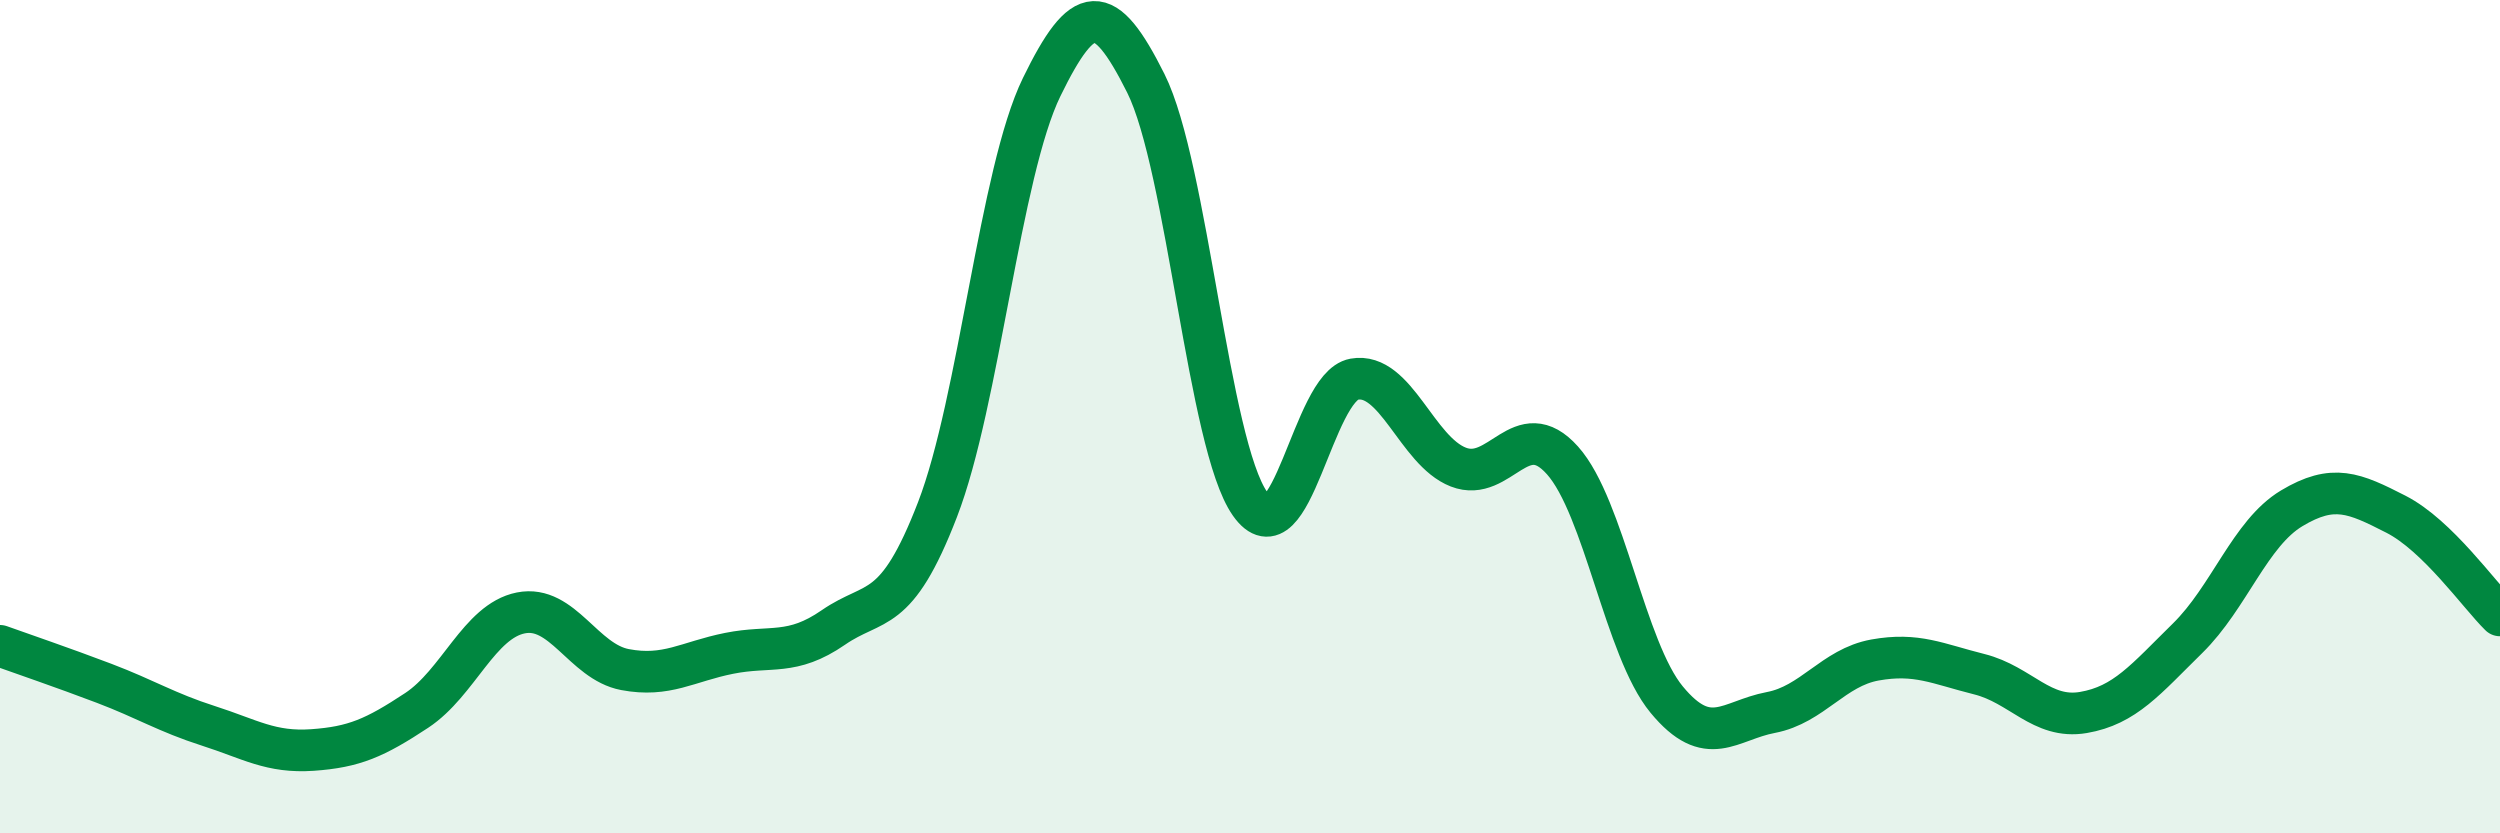
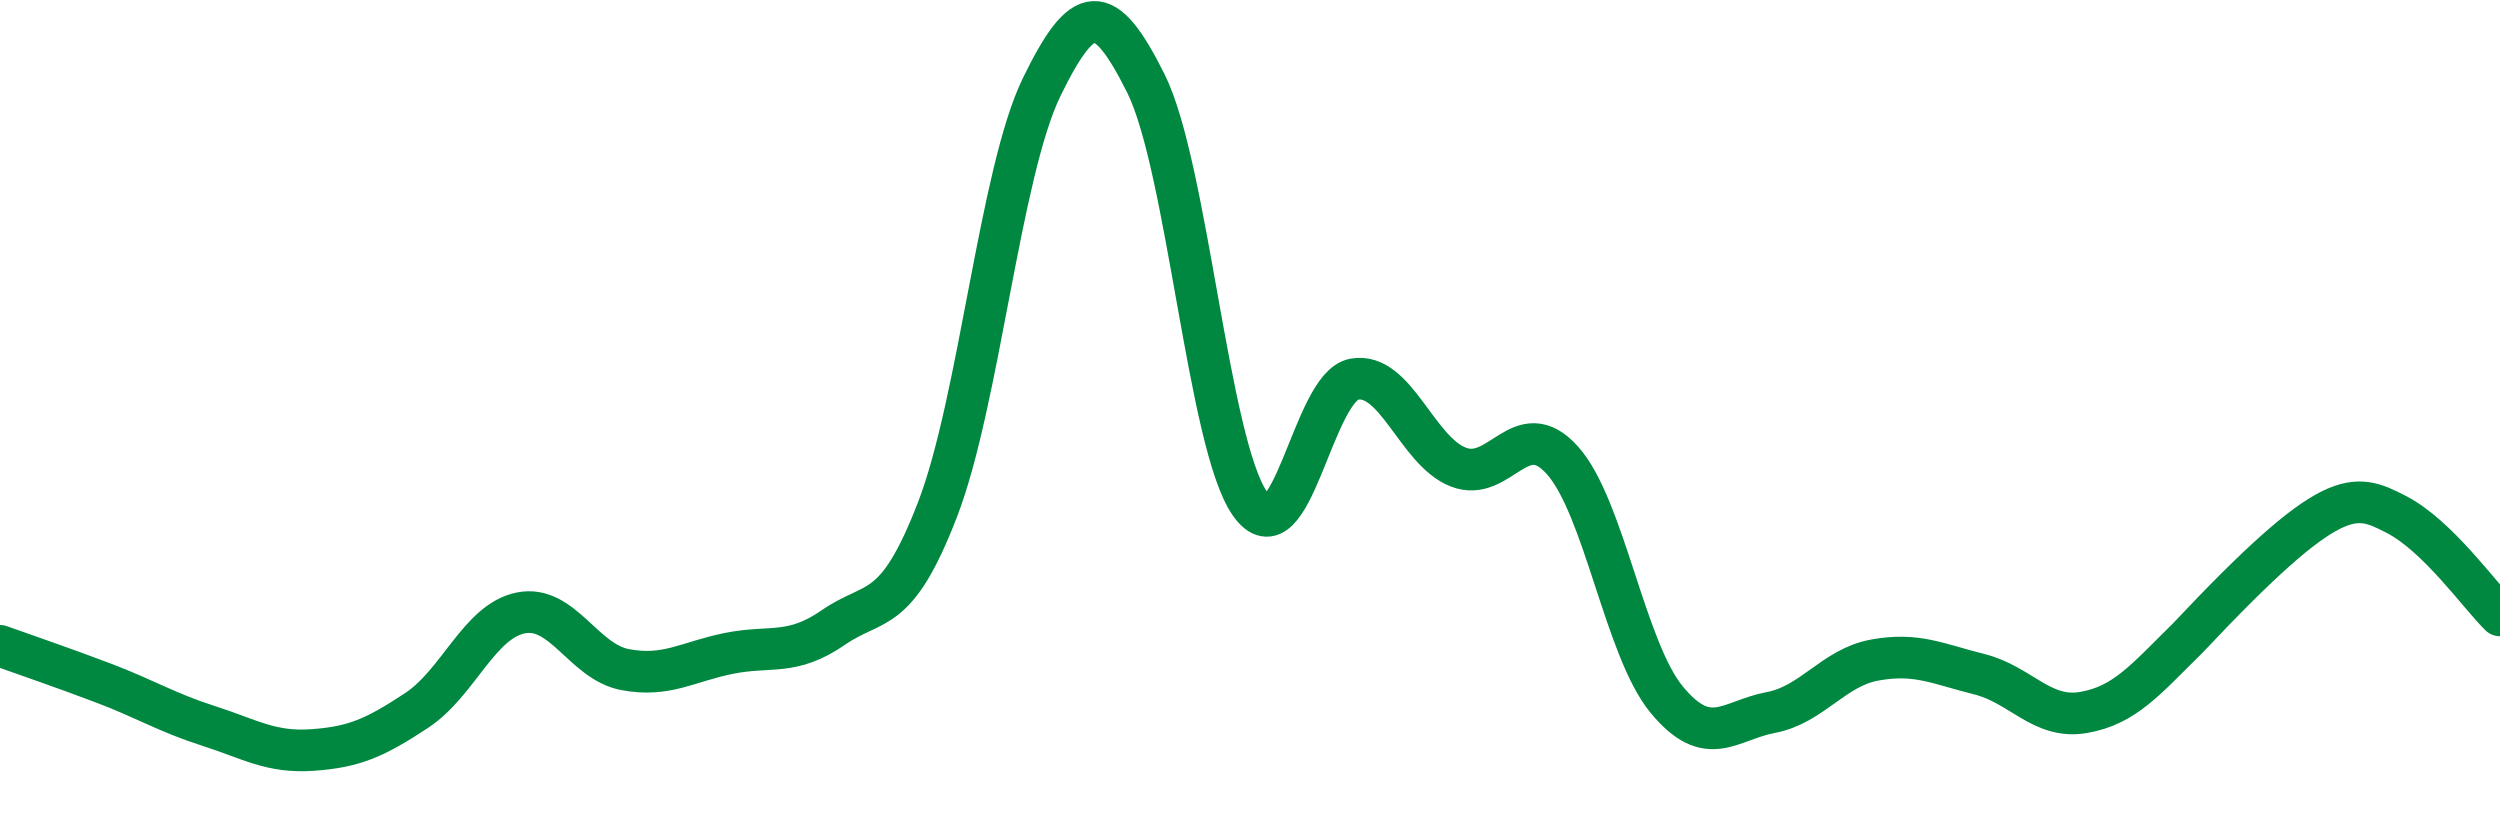
<svg xmlns="http://www.w3.org/2000/svg" width="60" height="20" viewBox="0 0 60 20">
-   <path d="M 0,15.5 C 0.5,15.68 1.5,16.02 2.5,16.4 C 3.5,16.78 4,17.1 5,17.42 C 6,17.74 6.5,18.07 7.5,18 C 8.5,17.93 9,17.71 10,17.05 C 11,16.39 11.5,14.91 12.5,14.71 C 13.5,14.51 14,15.88 15,16.07 C 16,16.26 16.5,15.88 17.5,15.68 C 18.5,15.48 19,15.75 20,15.06 C 21,14.37 21.5,14.82 22.5,12.23 C 23.5,9.64 24,4.14 25,2.09 C 26,0.04 26.5,0 27.5,2 C 28.5,4 29,10.67 30,12.09 C 31,13.51 31.5,9.28 32.5,9.1 C 33.5,8.92 34,10.82 35,11.21 C 36,11.6 36.5,9.93 37.5,11.05 C 38.5,12.17 39,15.58 40,16.79 C 41,18 41.5,17.29 42.5,17.1 C 43.5,16.91 44,16.02 45,15.84 C 46,15.66 46.5,15.93 47.5,16.18 C 48.5,16.43 49,17.27 50,17.1 C 51,16.93 51.5,16.3 52.5,15.32 C 53.5,14.34 54,12.8 55,12.2 C 56,11.6 56.5,11.83 57.5,12.34 C 58.5,12.85 59.5,14.28 60,14.77L60 20L0 20Z" fill="#008740" opacity="0.1" stroke-linecap="round" stroke-linejoin="round" />
-   <path d="M 0,15.5 C 0.5,15.68 1.5,16.02 2.5,16.4 C 3.5,16.78 4,17.1 5,17.42 C 6,17.74 6.5,18.07 7.5,18 C 8.5,17.93 9,17.71 10,17.05 C 11,16.39 11.5,14.91 12.5,14.71 C 13.5,14.51 14,15.88 15,16.07 C 16,16.26 16.5,15.88 17.5,15.68 C 18.5,15.48 19,15.75 20,15.06 C 21,14.37 21.5,14.82 22.5,12.23 C 23.5,9.64 24,4.14 25,2.09 C 26,0.04 26.5,0 27.5,2 C 28.5,4 29,10.67 30,12.09 C 31,13.51 31.5,9.28 32.5,9.1 C 33.5,8.92 34,10.82 35,11.21 C 36,11.6 36.5,9.93 37.5,11.05 C 38.5,12.17 39,15.58 40,16.79 C 41,18 41.5,17.29 42.5,17.1 C 43.5,16.91 44,16.02 45,15.84 C 46,15.66 46.5,15.93 47.5,16.18 C 48.5,16.43 49,17.27 50,17.1 C 51,16.93 51.5,16.3 52.5,15.32 C 53.5,14.34 54,12.8 55,12.2 C 56,11.6 56.5,11.83 57.5,12.34 C 58.5,12.85 59.5,14.28 60,14.77" stroke="#008740" stroke-width="1" fill="none" stroke-linecap="round" stroke-linejoin="round" />
+   <path d="M 0,15.5 C 0.5,15.68 1.5,16.02 2.5,16.4 C 3.5,16.78 4,17.1 5,17.42 C 6,17.74 6.5,18.07 7.5,18 C 8.5,17.93 9,17.71 10,17.05 C 11,16.39 11.5,14.91 12.5,14.71 C 13.5,14.51 14,15.88 15,16.07 C 16,16.26 16.5,15.88 17.5,15.68 C 18.5,15.48 19,15.75 20,15.06 C 21,14.37 21.5,14.82 22.5,12.23 C 23.5,9.64 24,4.14 25,2.09 C 26,0.04 26.5,0 27.5,2 C 28.5,4 29,10.67 30,12.09 C 31,13.51 31.5,9.28 32.5,9.1 C 33.5,8.92 34,10.82 35,11.21 C 36,11.6 36.5,9.93 37.5,11.05 C 38.5,12.17 39,15.58 40,16.79 C 41,18 41.5,17.29 42.5,17.1 C 43.5,16.91 44,16.02 45,15.84 C 46,15.66 46.5,15.93 47.5,16.18 C 48.5,16.43 49,17.27 50,17.1 C 51,16.93 51.5,16.3 52.5,15.32 C 56,11.6 56.5,11.83 57.5,12.34 C 58.5,12.85 59.5,14.28 60,14.77" stroke="#008740" stroke-width="1" fill="none" stroke-linecap="round" stroke-linejoin="round" />
</svg>